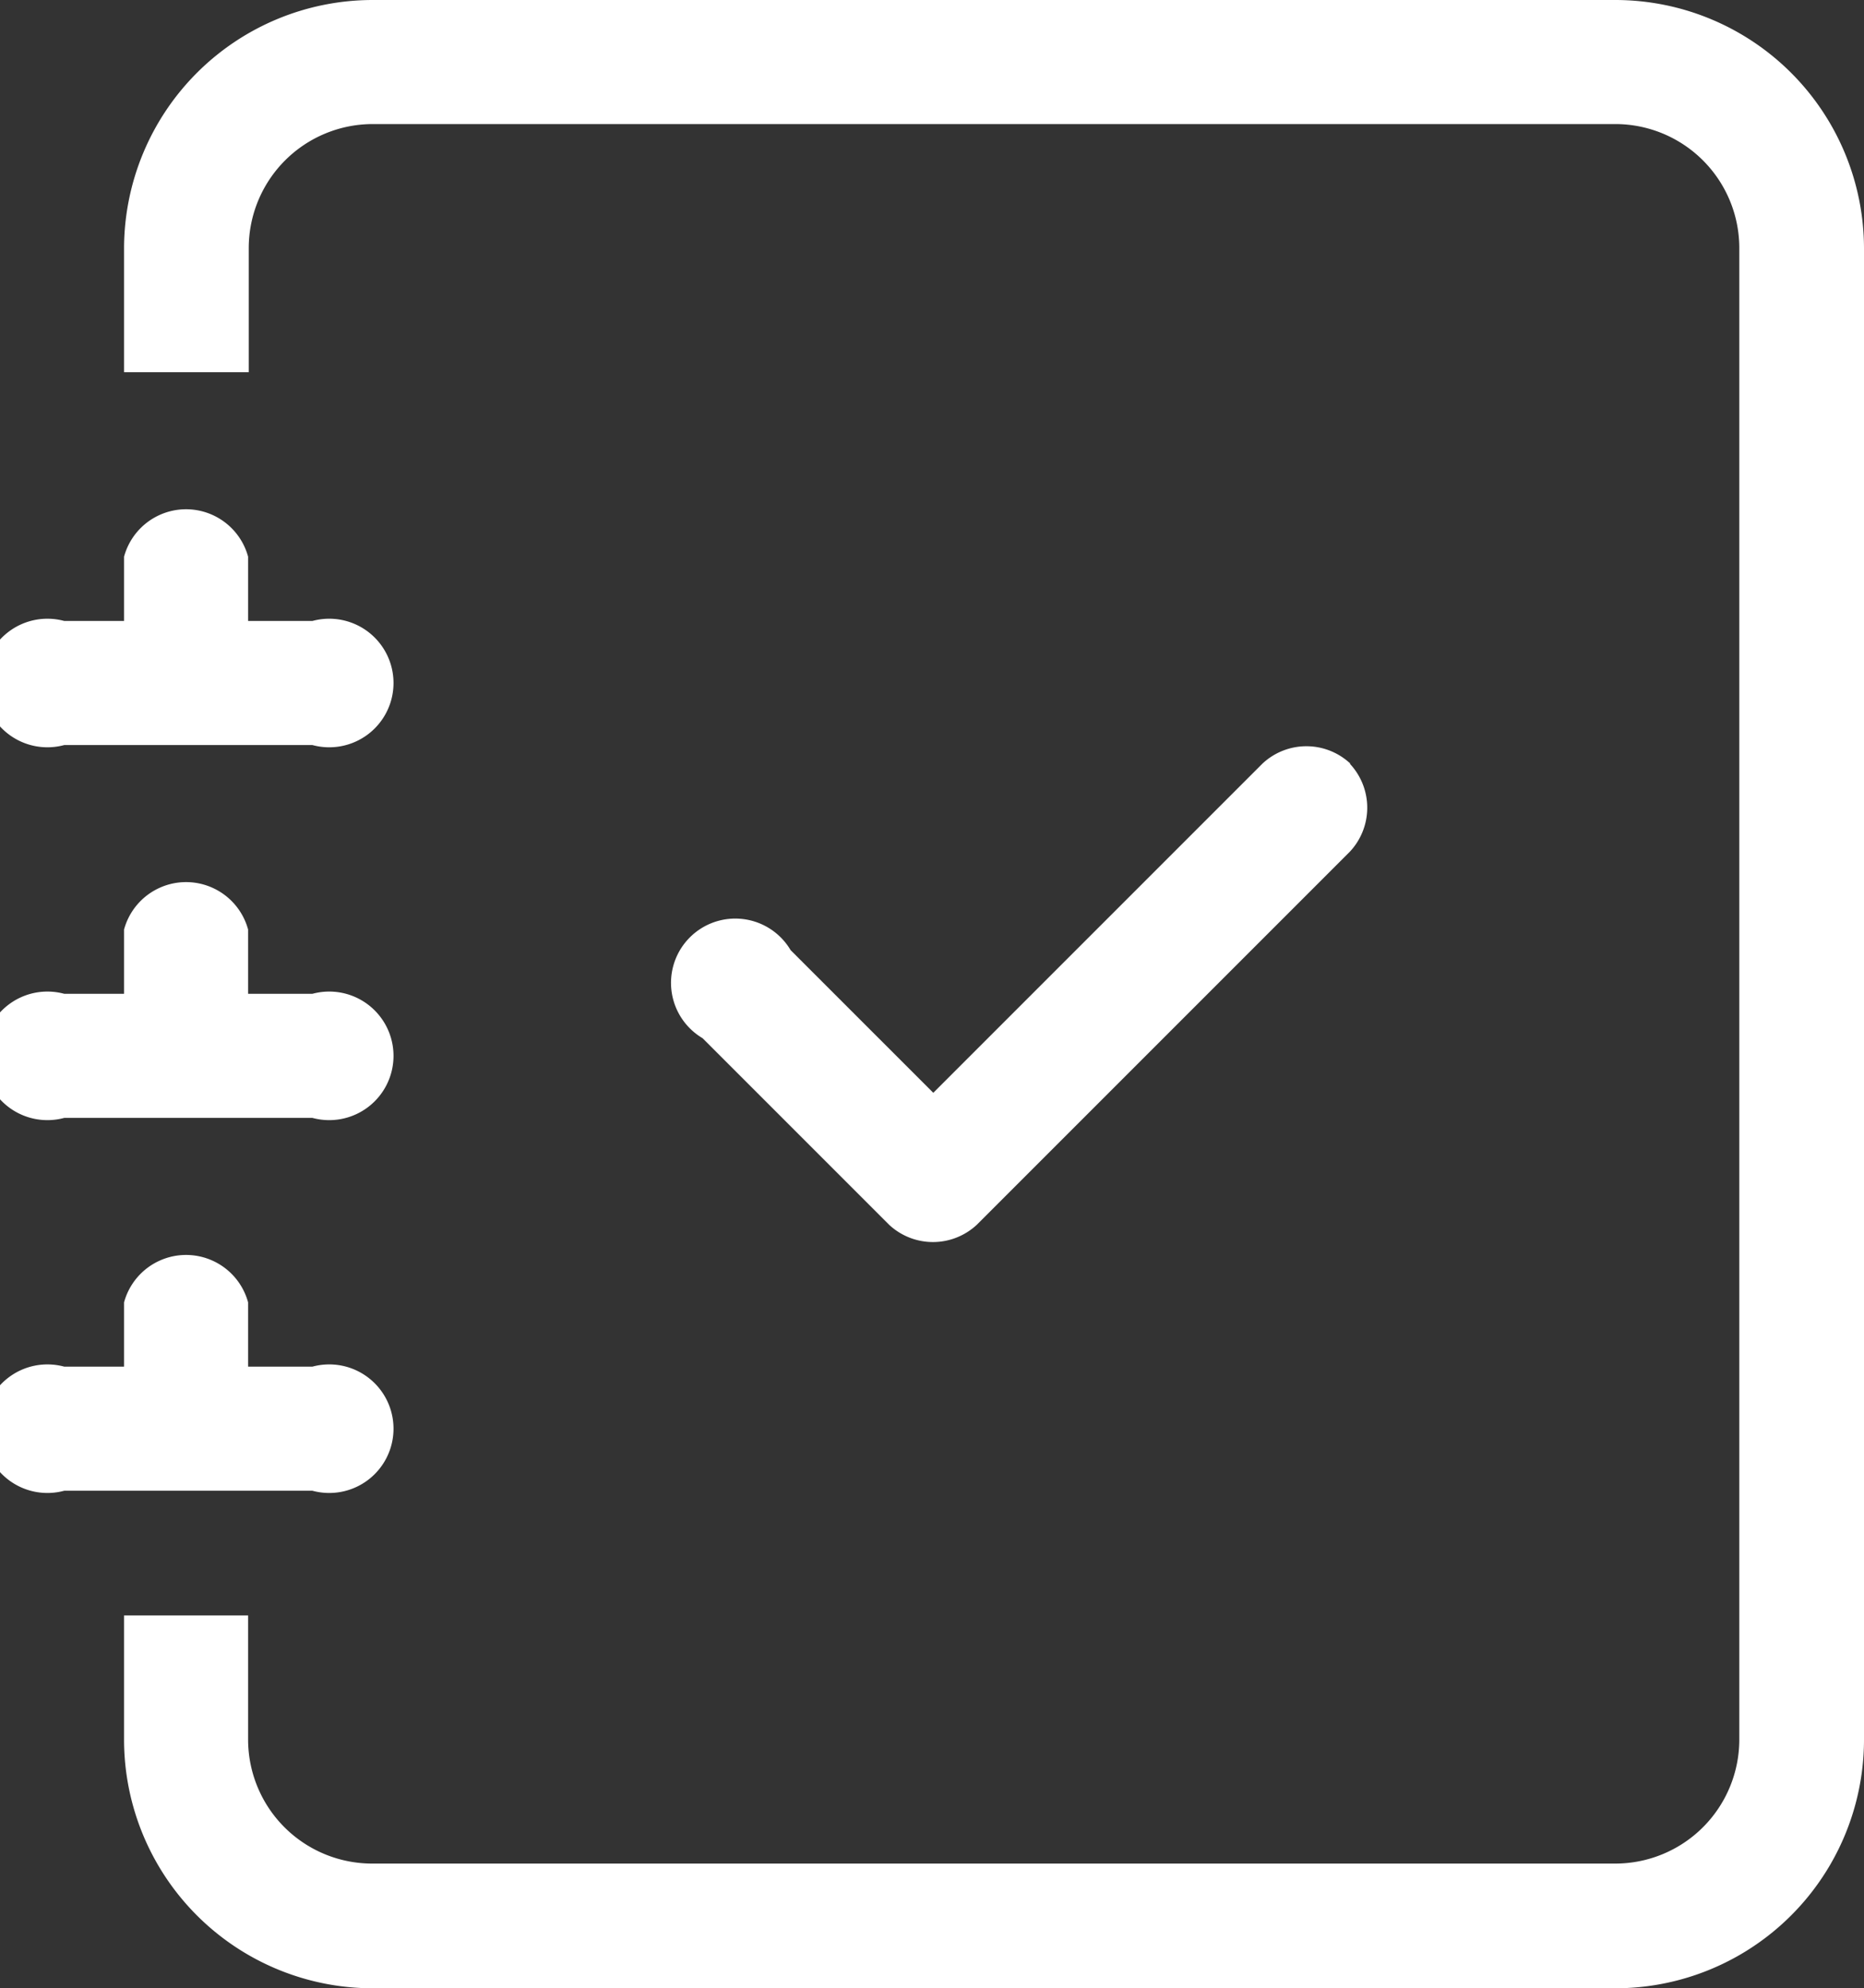
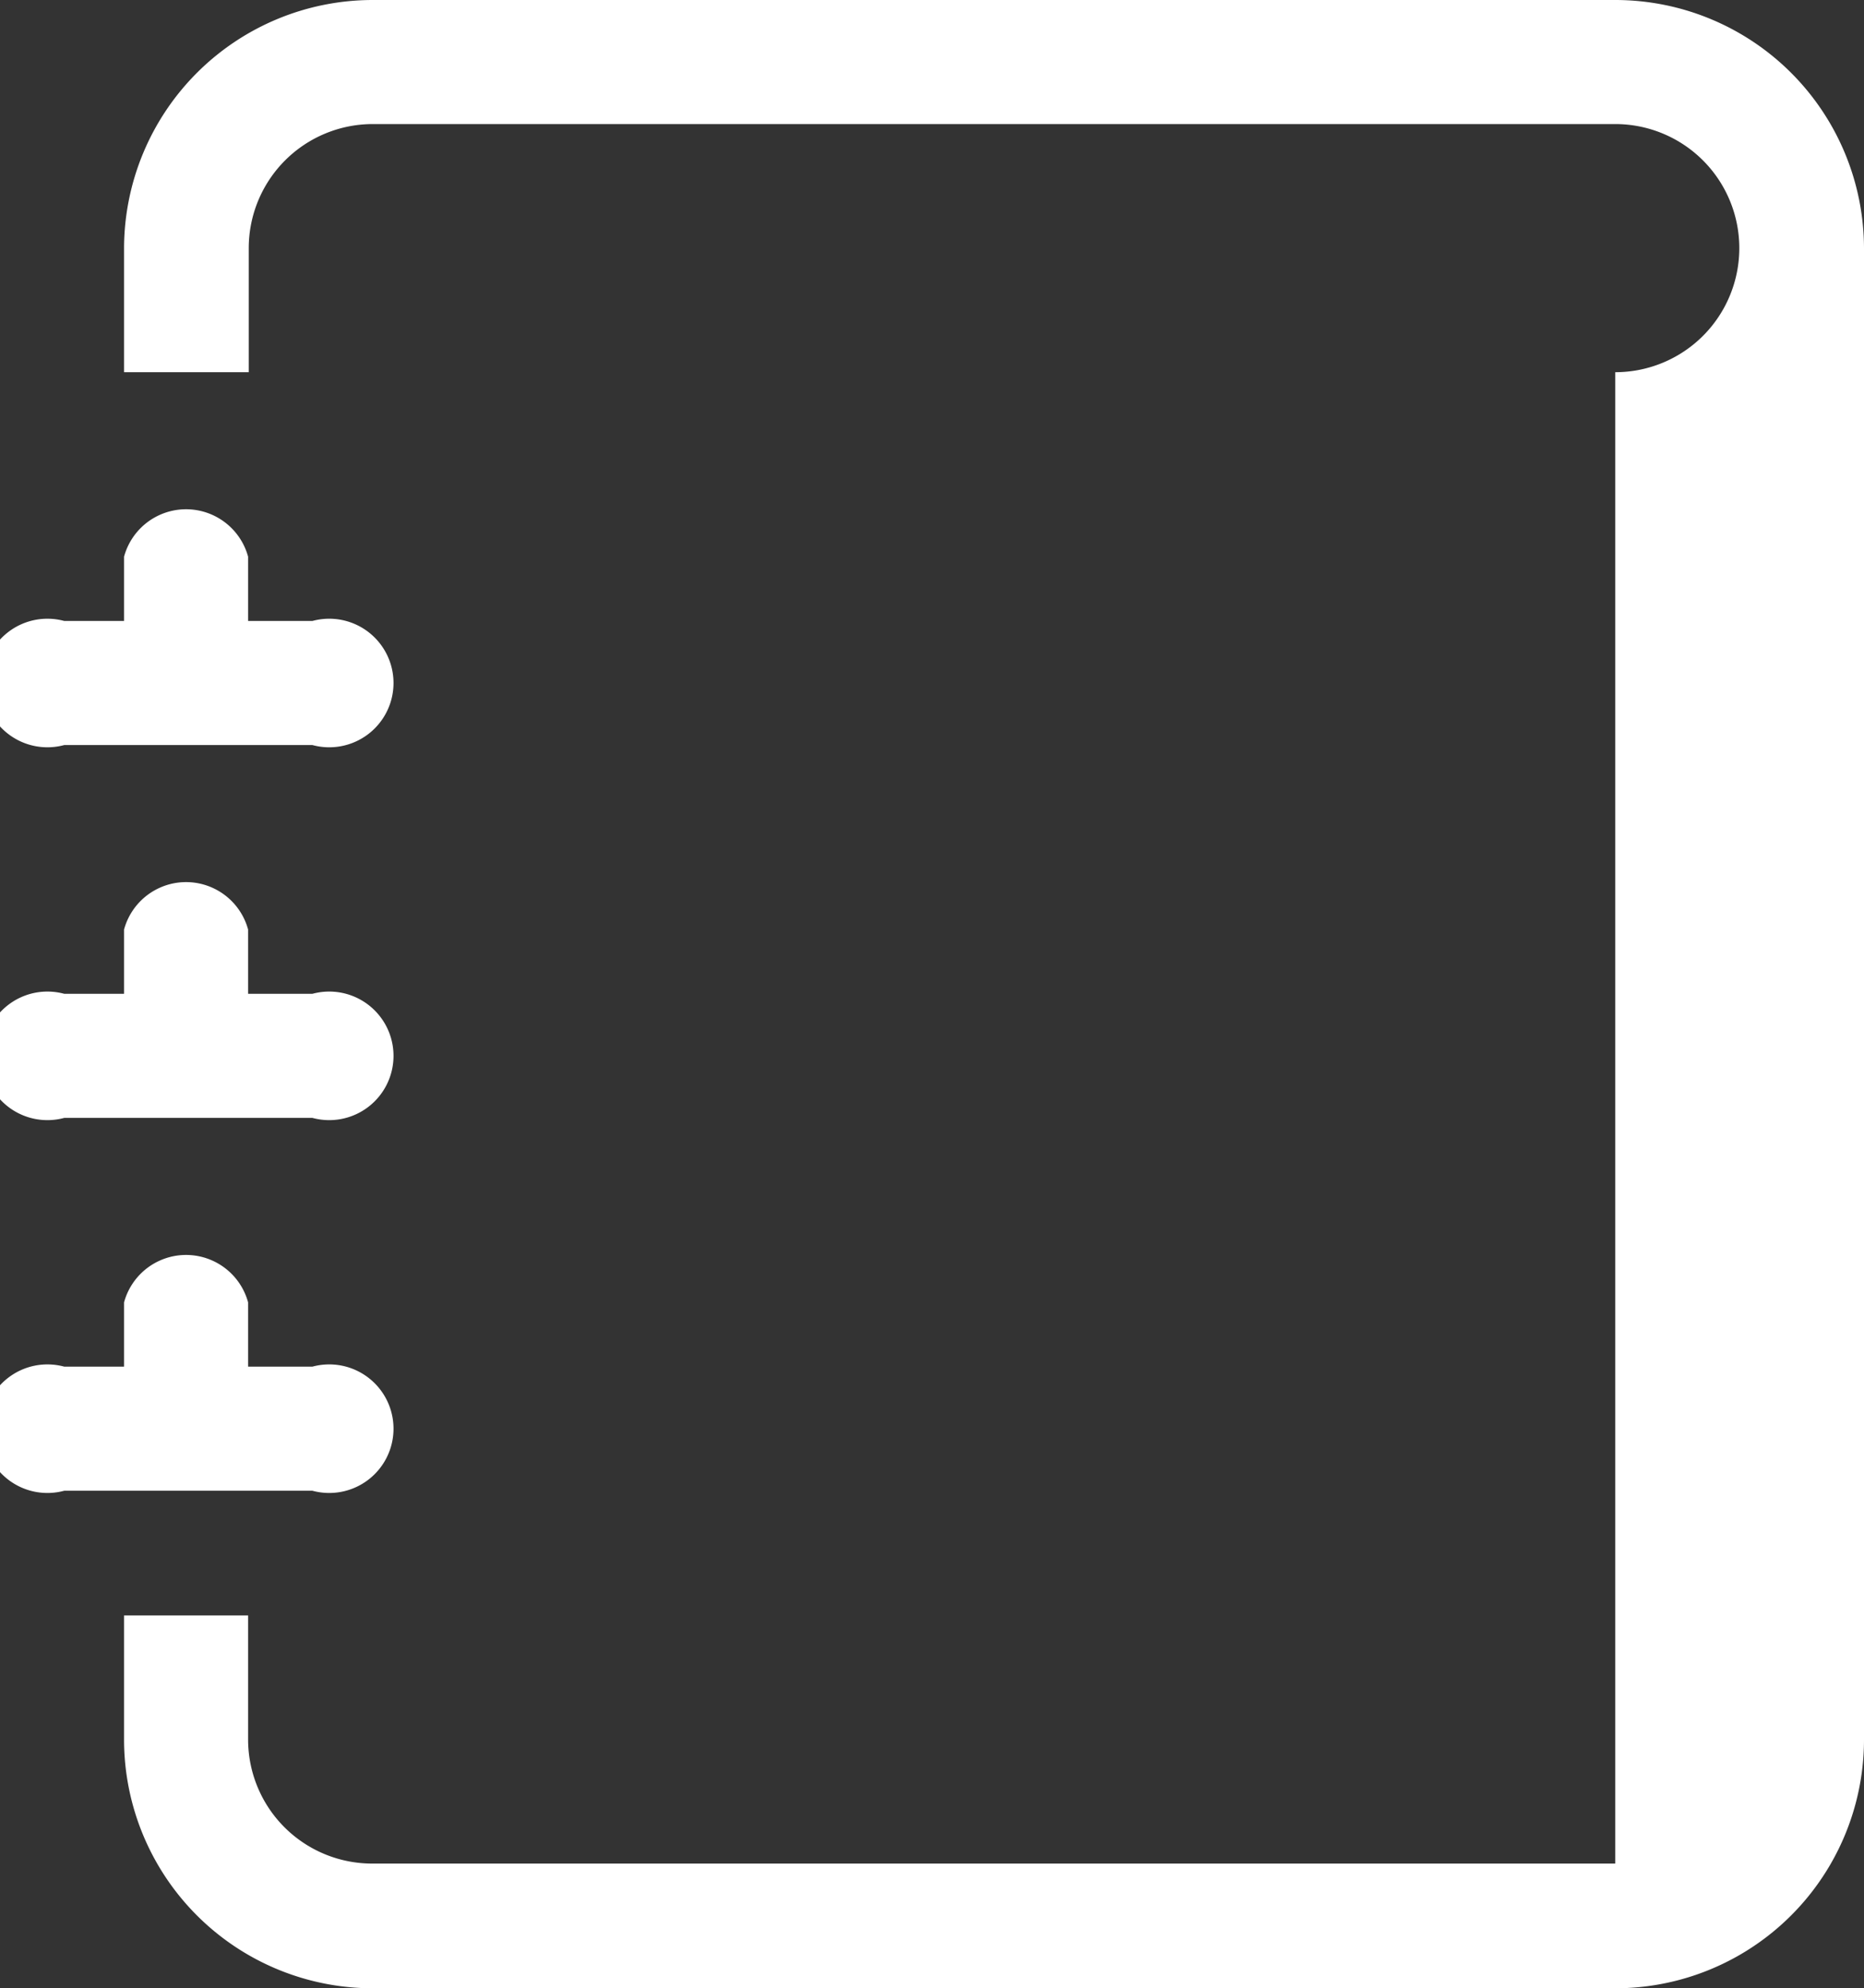
<svg xmlns="http://www.w3.org/2000/svg" id="Layer_1" data-name="Layer 1" viewBox="0 0 29 30.93">
  <rect x="0" y="0" width="29" height="30.93" fill="#333333" stroke="none" />
  <defs>
    <style>.cls-1{fill:#fff;}</style>
  </defs>
  <title>btn_rodicovske-schuzky</title>
-   <path class="cls-1" d="M76,421.95a1,1,0,0,1,0,1.37h0l-5.8,5.8a1,1,0,0,1-1.37,0h0l-2.9-2.9a1,1,0,1,1,1.37-1.37l2.22,2.22,5.12-5.12a1,1,0,0,1,1.37,0Z" transform="translate(-55 -410.07)" />
-   <path class="cls-1" d="M60.8,410.07H80.13A3.87,3.87,0,0,1,84,413.93v23.2A3.87,3.87,0,0,1,80.13,441H60.8a3.87,3.87,0,0,1-3.87-3.87V435.2h1.93v1.93a1.93,1.93,0,0,0,1.93,1.93H80.13a1.93,1.93,0,0,0,1.93-1.93v-23.2A1.93,1.93,0,0,0,80.13,412H60.8a1.93,1.93,0,0,0-1.93,1.93v1.93H56.93v-1.93A3.87,3.87,0,0,1,60.8,410.07Z" transform="translate(-55 -410.07)" />
+   <path class="cls-1" d="M60.8,410.07H80.13A3.87,3.87,0,0,1,84,413.93v23.2A3.87,3.87,0,0,1,80.13,441H60.8a3.87,3.87,0,0,1-3.87-3.87V435.2h1.93v1.93a1.93,1.93,0,0,0,1.93,1.93H80.13v-23.2A1.93,1.93,0,0,0,80.13,412H60.8a1.93,1.93,0,0,0-1.93,1.93v1.93H56.93v-1.93A3.87,3.87,0,0,1,60.8,410.07Z" transform="translate(-55 -410.07)" />
  <path class="cls-1" d="M56.93,419.73v-1a1,1,0,0,1,1.93,0v1h1a1,1,0,1,1,0,1.93H56a1,1,0,1,1,0-1.93Zm0,5.8v-1a1,1,0,0,1,1.93,0v1h1a1,1,0,1,1,0,1.93H56a1,1,0,1,1,0-1.93Zm0,5.8v-1a1,1,0,0,1,1.93,0v1h1a1,1,0,1,1,0,1.93H56a1,1,0,1,1,0-1.93Z" transform="translate(-55 -410.07)" />
</svg>